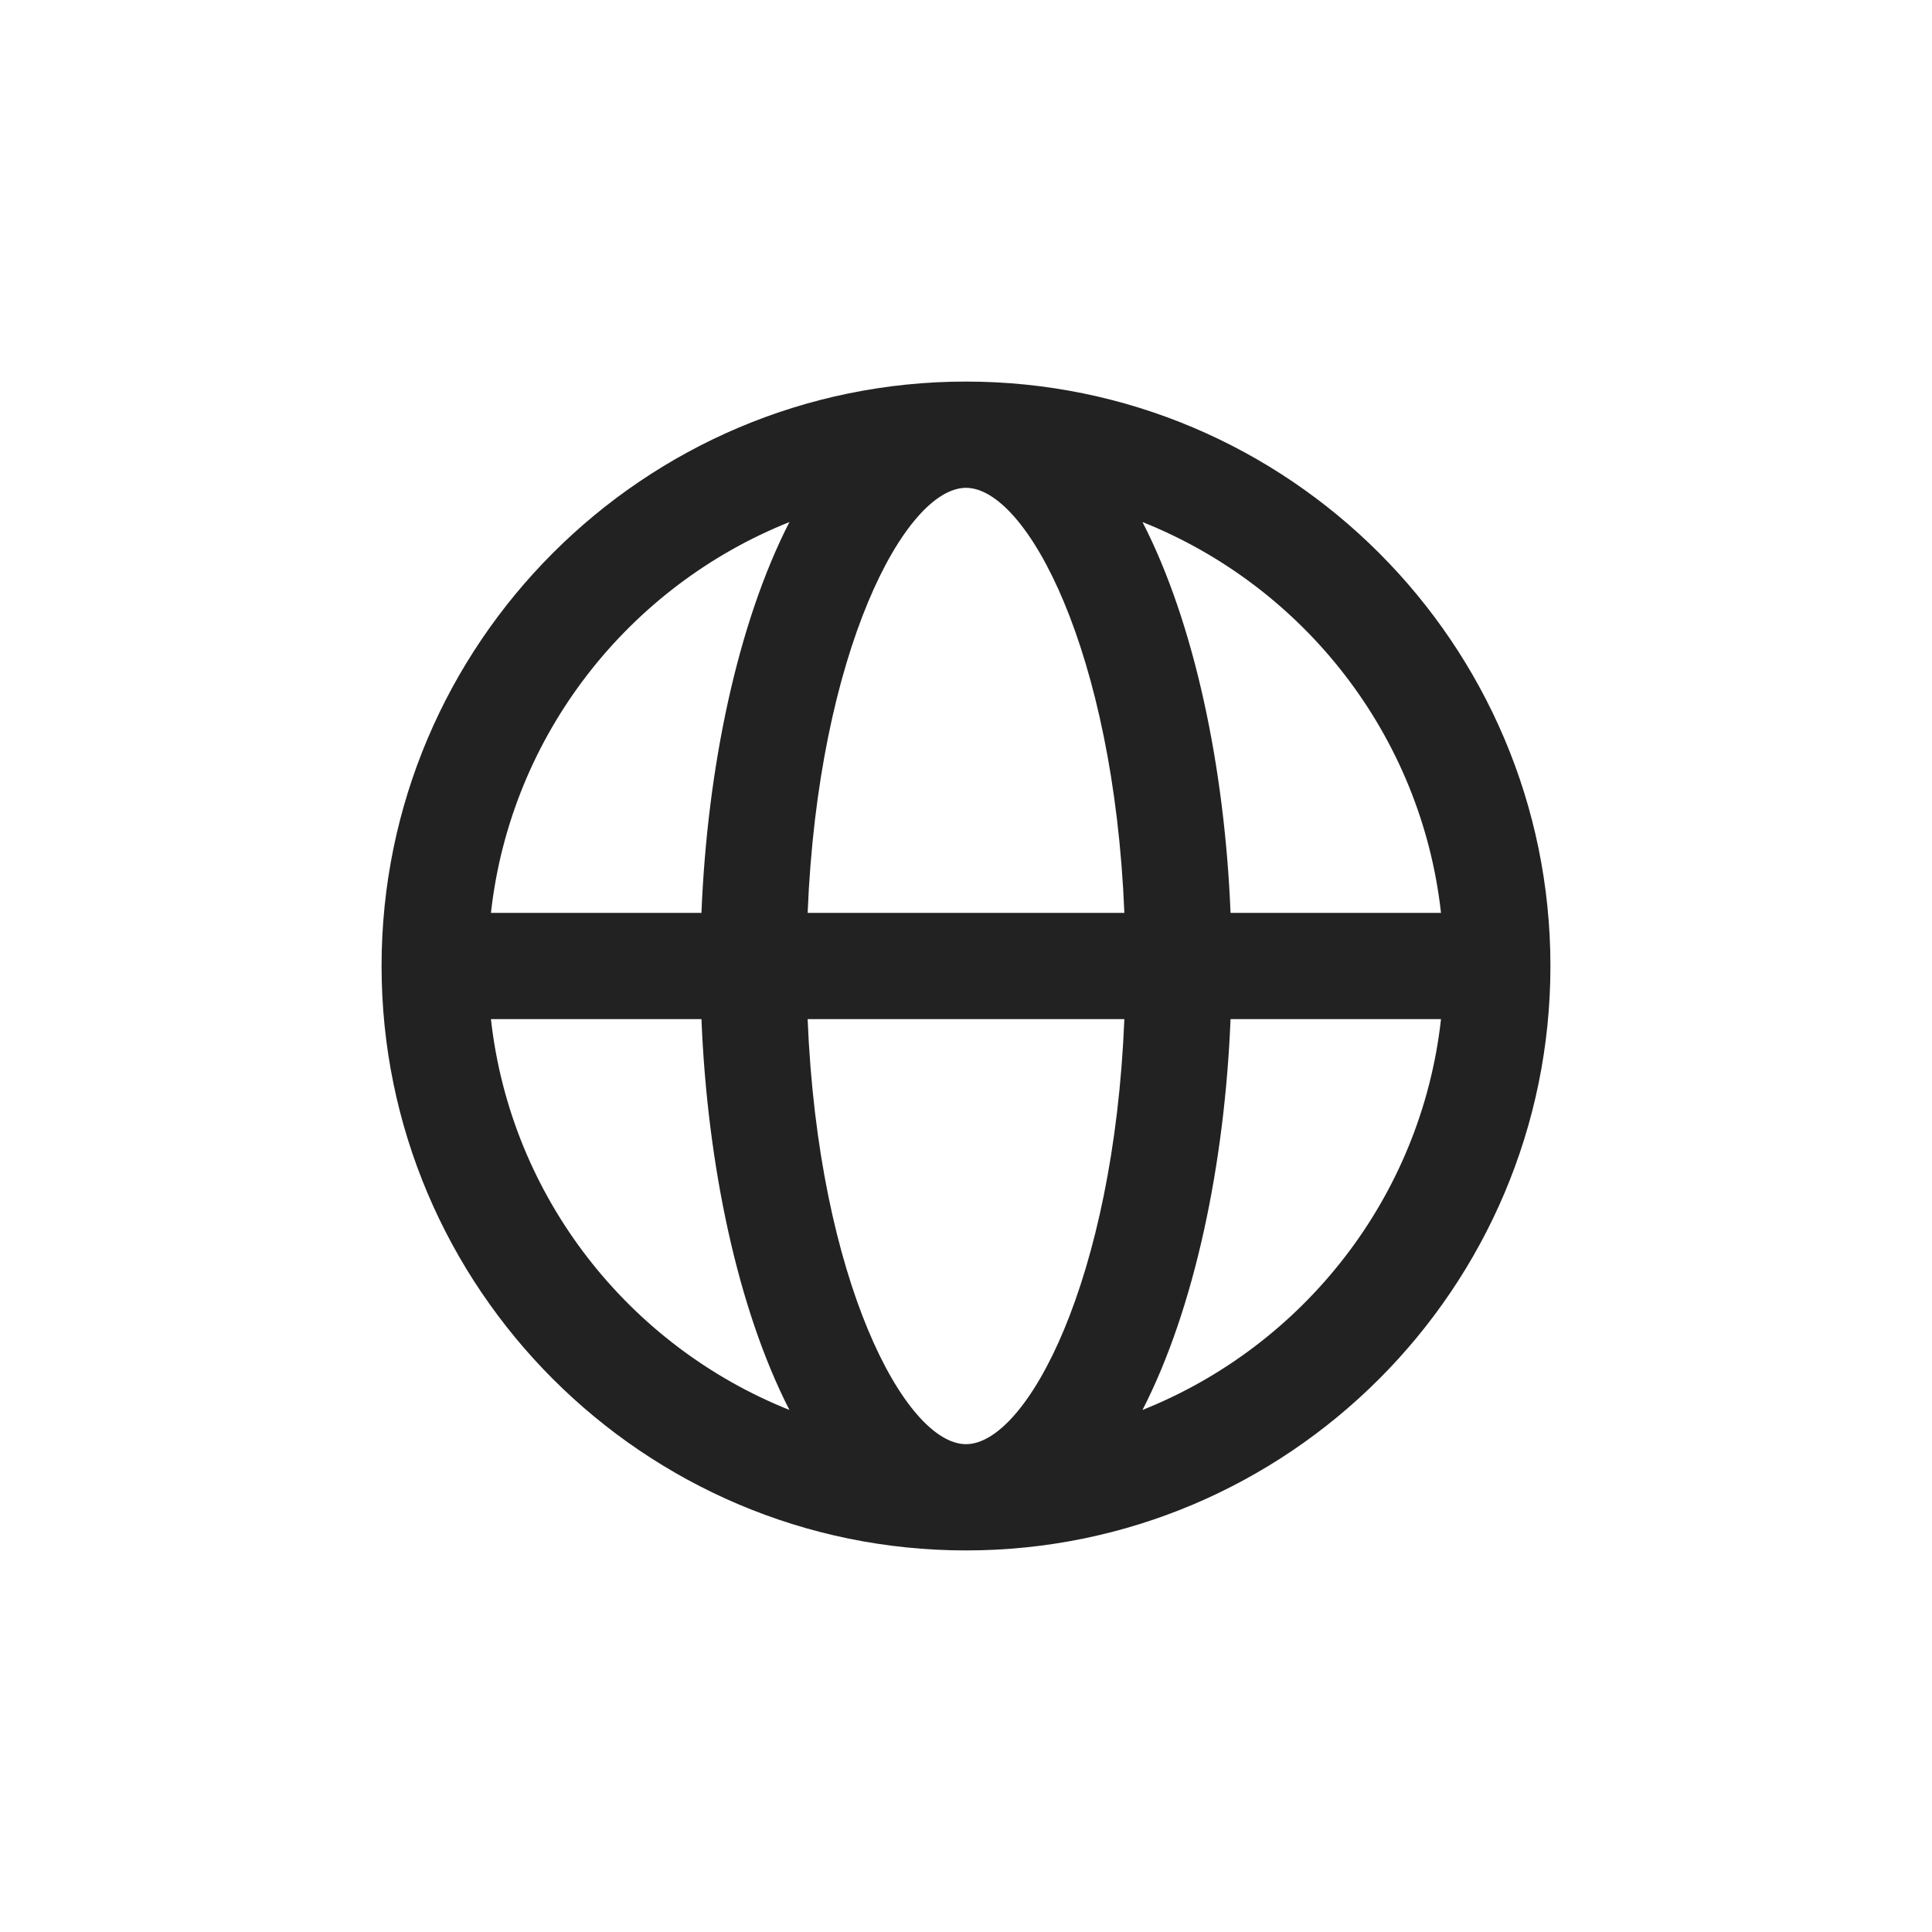
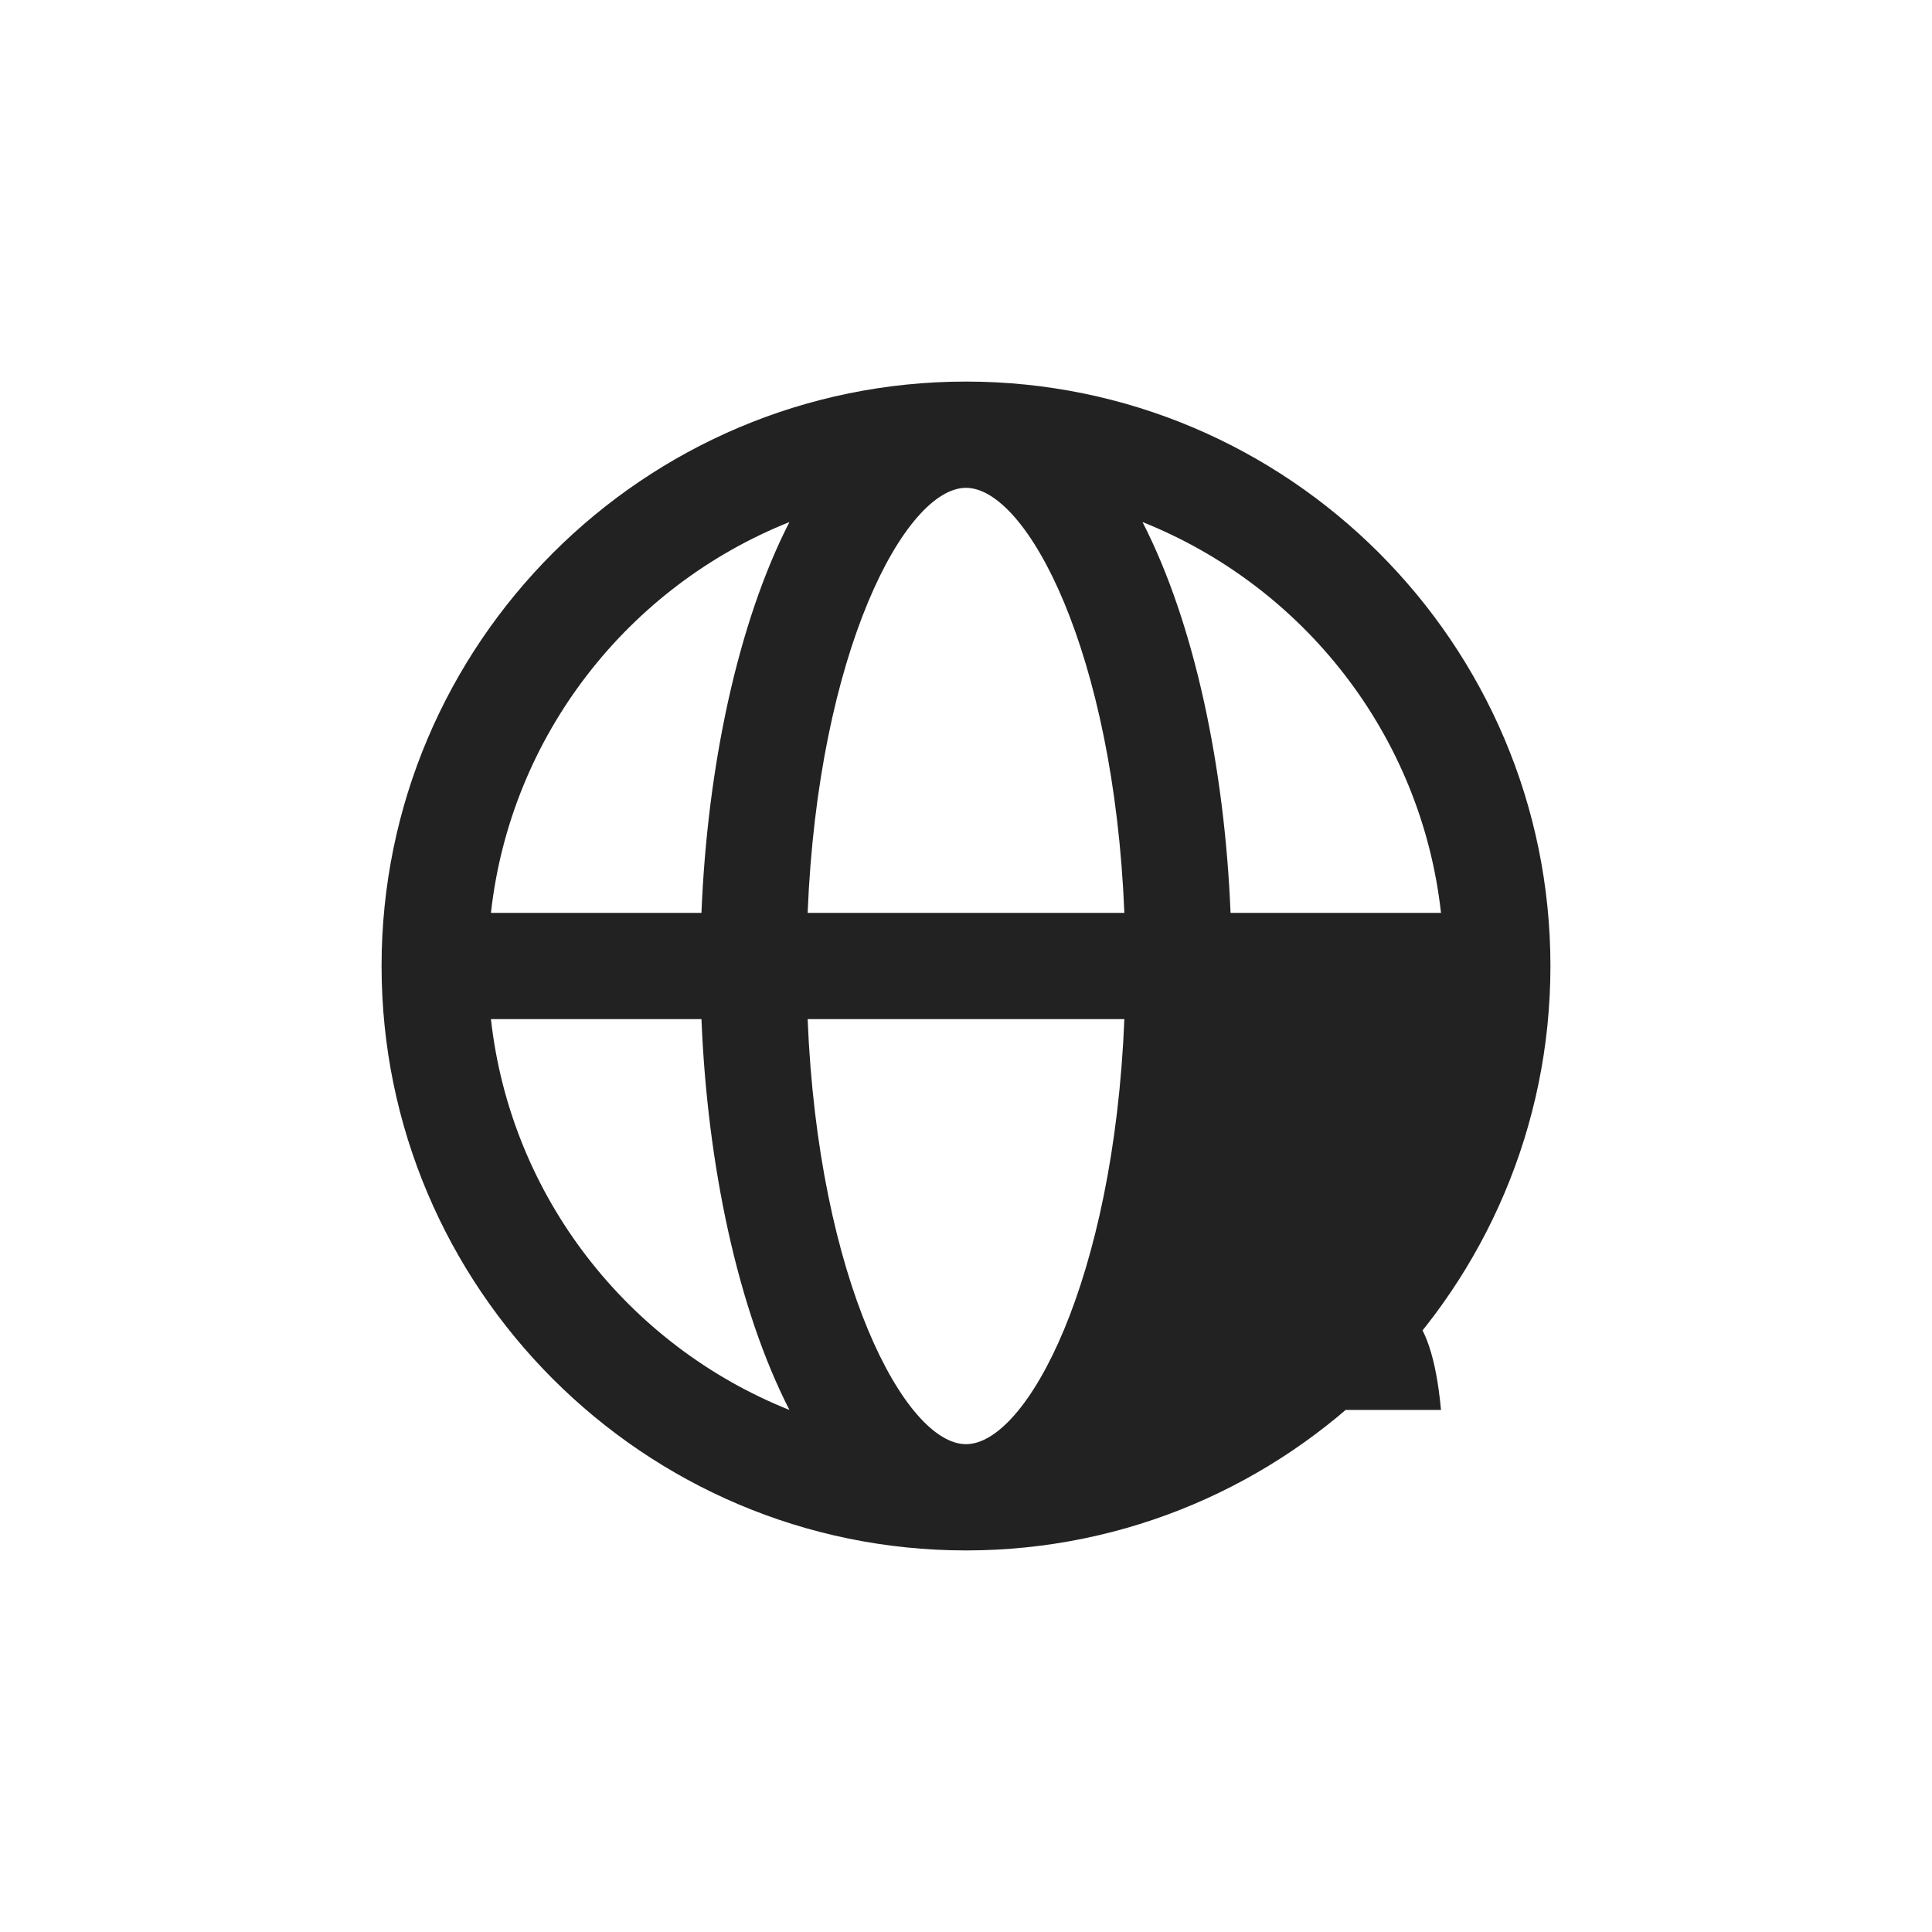
<svg xmlns="http://www.w3.org/2000/svg" width="28" height="28" viewBox="0 0 28 28" fill="none">
-   <path d="M14 5.53C9.33 5.53 5.53 9.33 5.53 14C5.53 18.67 9.33 22.47 14 22.47C18.67 22.47 22.47 18.67 22.47 14C22.47 9.33 18.67 5.53 14 5.53ZM20.884 13.23H17.834C17.749 11.128 17.314 9.038 16.558 7.566C18.887 8.495 20.598 10.649 20.884 13.23ZM14 20.93C13.117 20.93 11.858 18.555 11.705 14.77H16.295C16.142 18.555 14.883 20.93 14 20.93ZM11.705 13.23C11.858 9.445 13.117 7.07 14 7.07C14.883 7.07 16.142 9.445 16.295 13.23H11.705ZM11.441 7.566C10.687 9.038 10.251 11.128 10.166 13.23H7.115C7.402 10.649 9.113 8.495 11.441 7.566ZM7.115 14.77H10.166C10.251 16.872 10.687 18.962 11.441 20.434C9.113 19.505 7.402 17.352 7.115 14.77ZM16.558 20.434C17.314 18.962 17.749 16.872 17.834 14.77H20.884C20.598 17.352 18.887 19.505 16.558 20.434Z" fill="#222222" />
+   <path d="M14 5.53C9.33 5.53 5.53 9.33 5.53 14C5.53 18.67 9.33 22.47 14 22.47C18.67 22.47 22.47 18.67 22.47 14C22.47 9.33 18.67 5.53 14 5.53ZM20.884 13.23H17.834C17.749 11.128 17.314 9.038 16.558 7.566C18.887 8.495 20.598 10.649 20.884 13.23ZM14 20.93C13.117 20.93 11.858 18.555 11.705 14.77H16.295C16.142 18.555 14.883 20.93 14 20.93ZM11.705 13.23C11.858 9.445 13.117 7.07 14 7.07C14.883 7.07 16.142 9.445 16.295 13.23H11.705ZM11.441 7.566C10.687 9.038 10.251 11.128 10.166 13.23H7.115C7.402 10.649 9.113 8.495 11.441 7.566ZM7.115 14.77H10.166C10.251 16.872 10.687 18.962 11.441 20.434C9.113 19.505 7.402 17.352 7.115 14.77ZM16.558 20.434H20.884C20.598 17.352 18.887 19.505 16.558 20.434Z" fill="#222222" />
</svg>